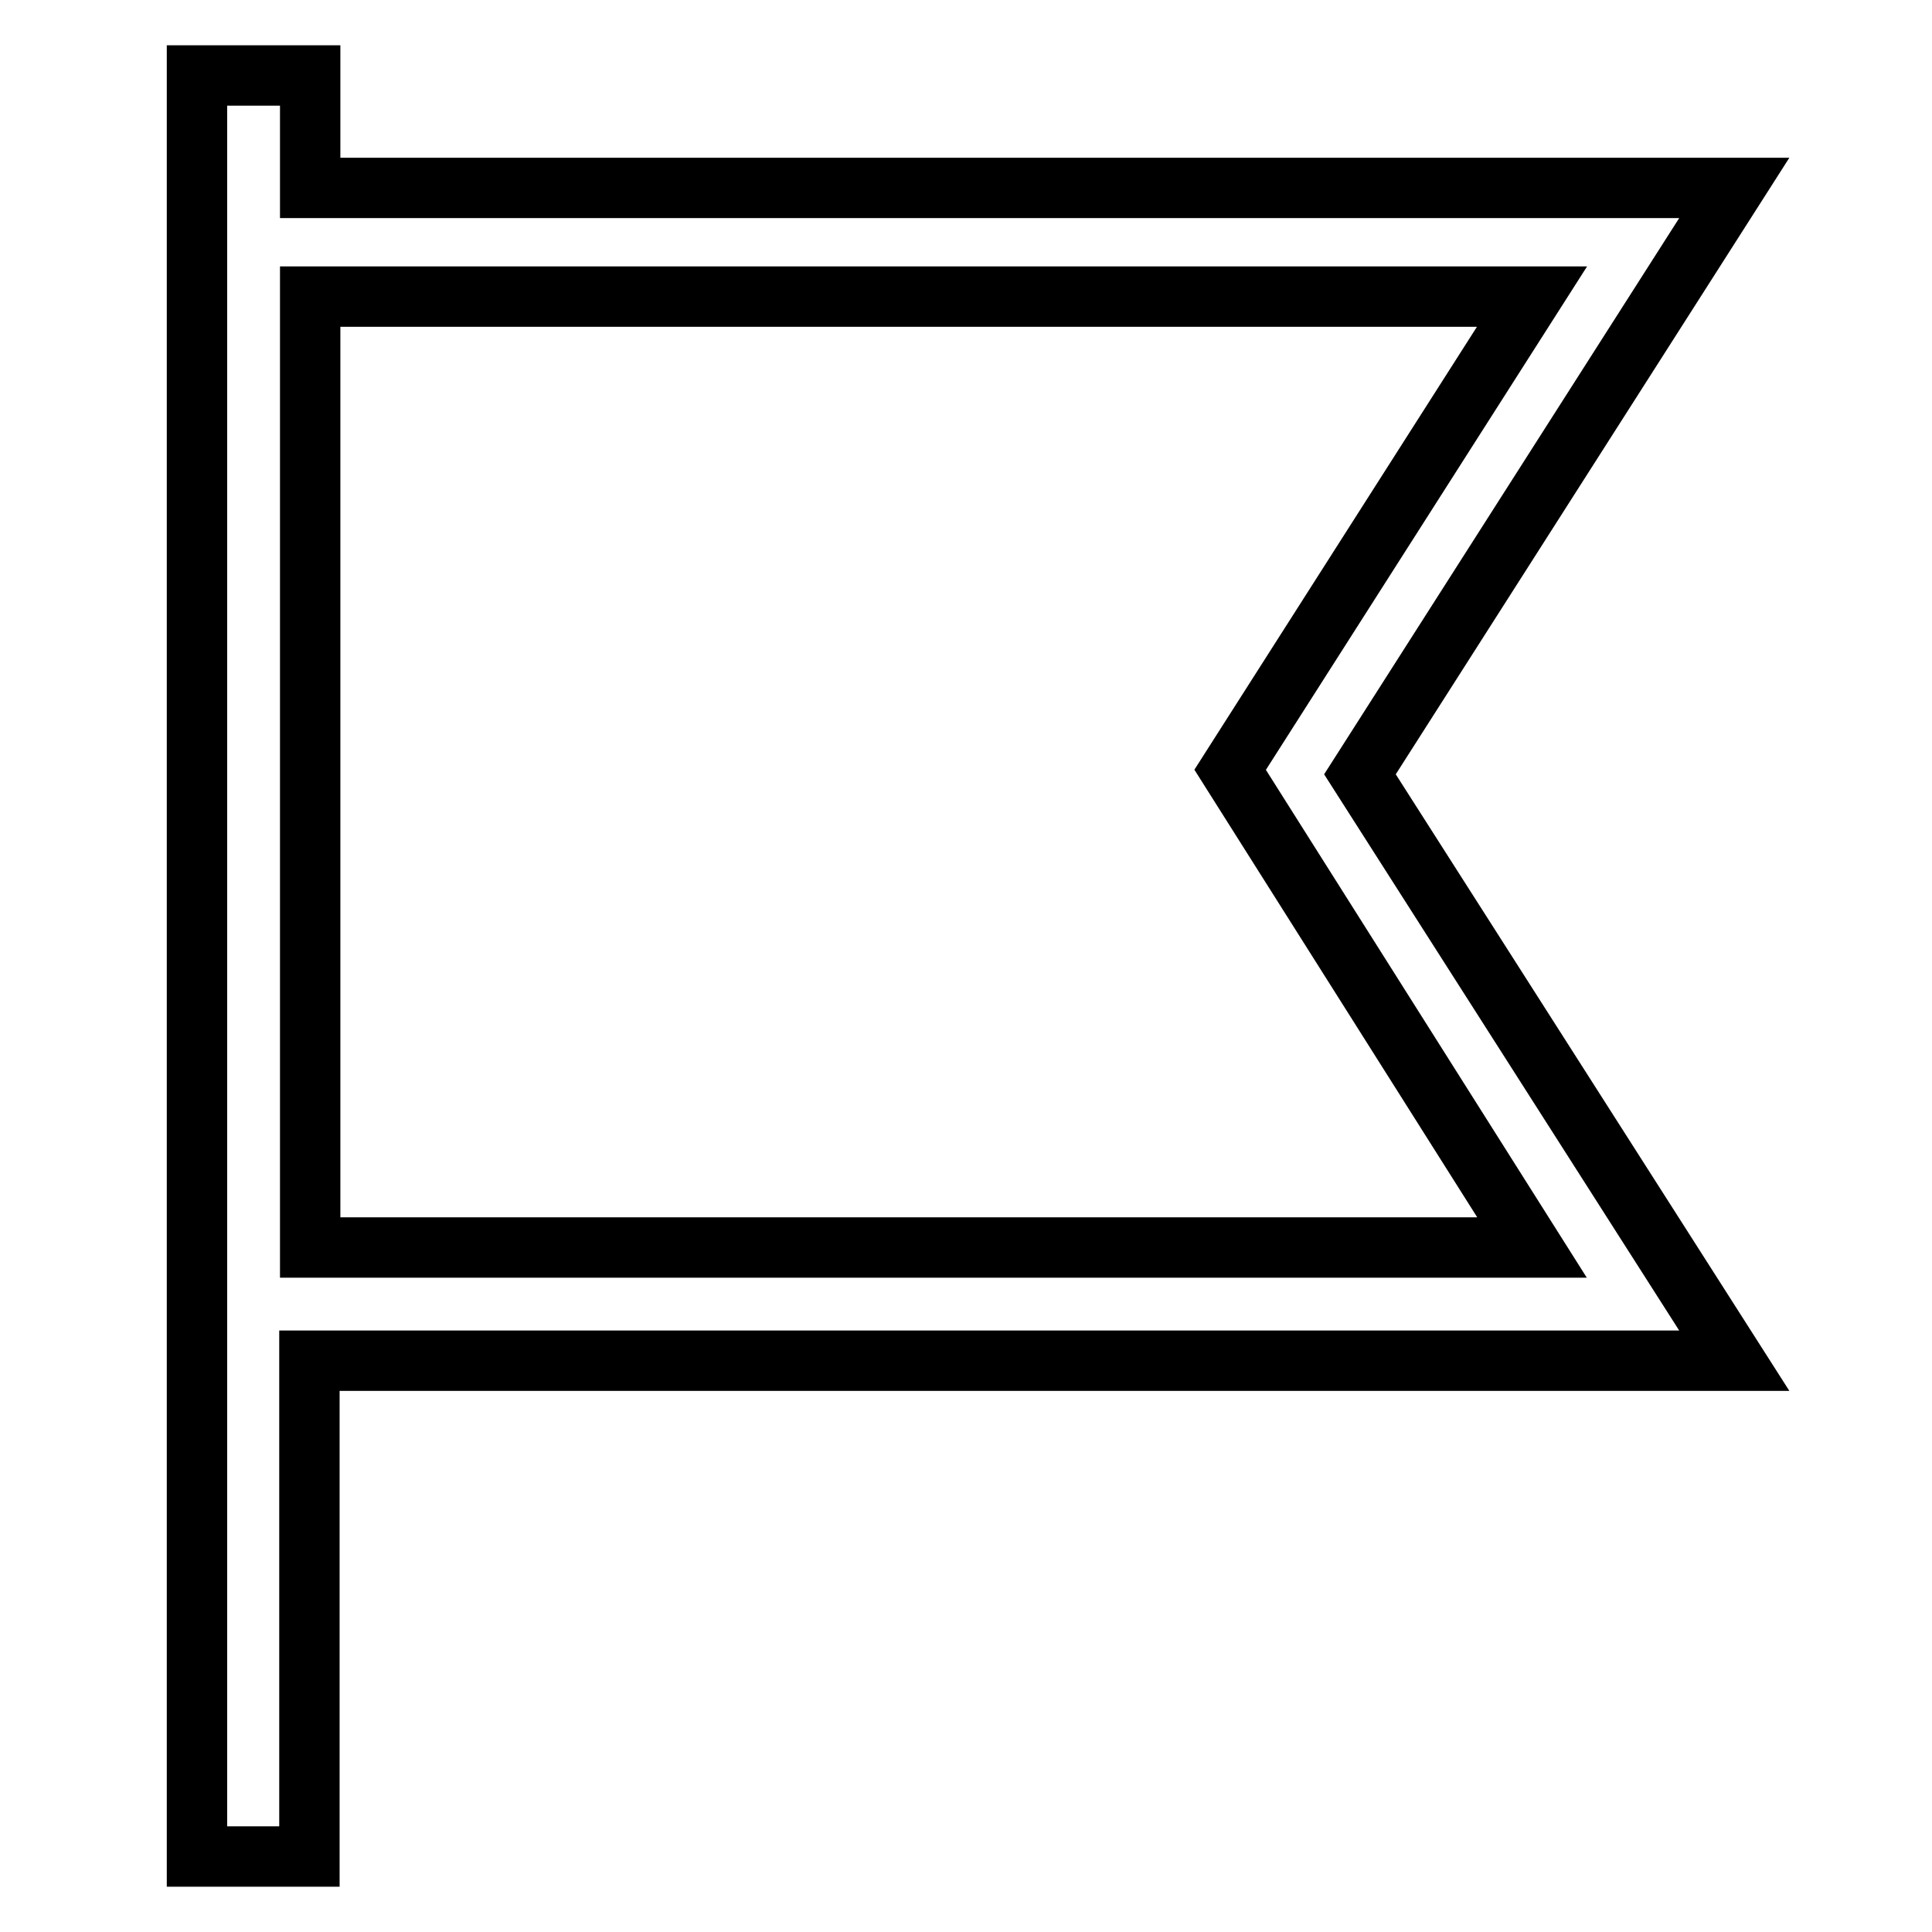
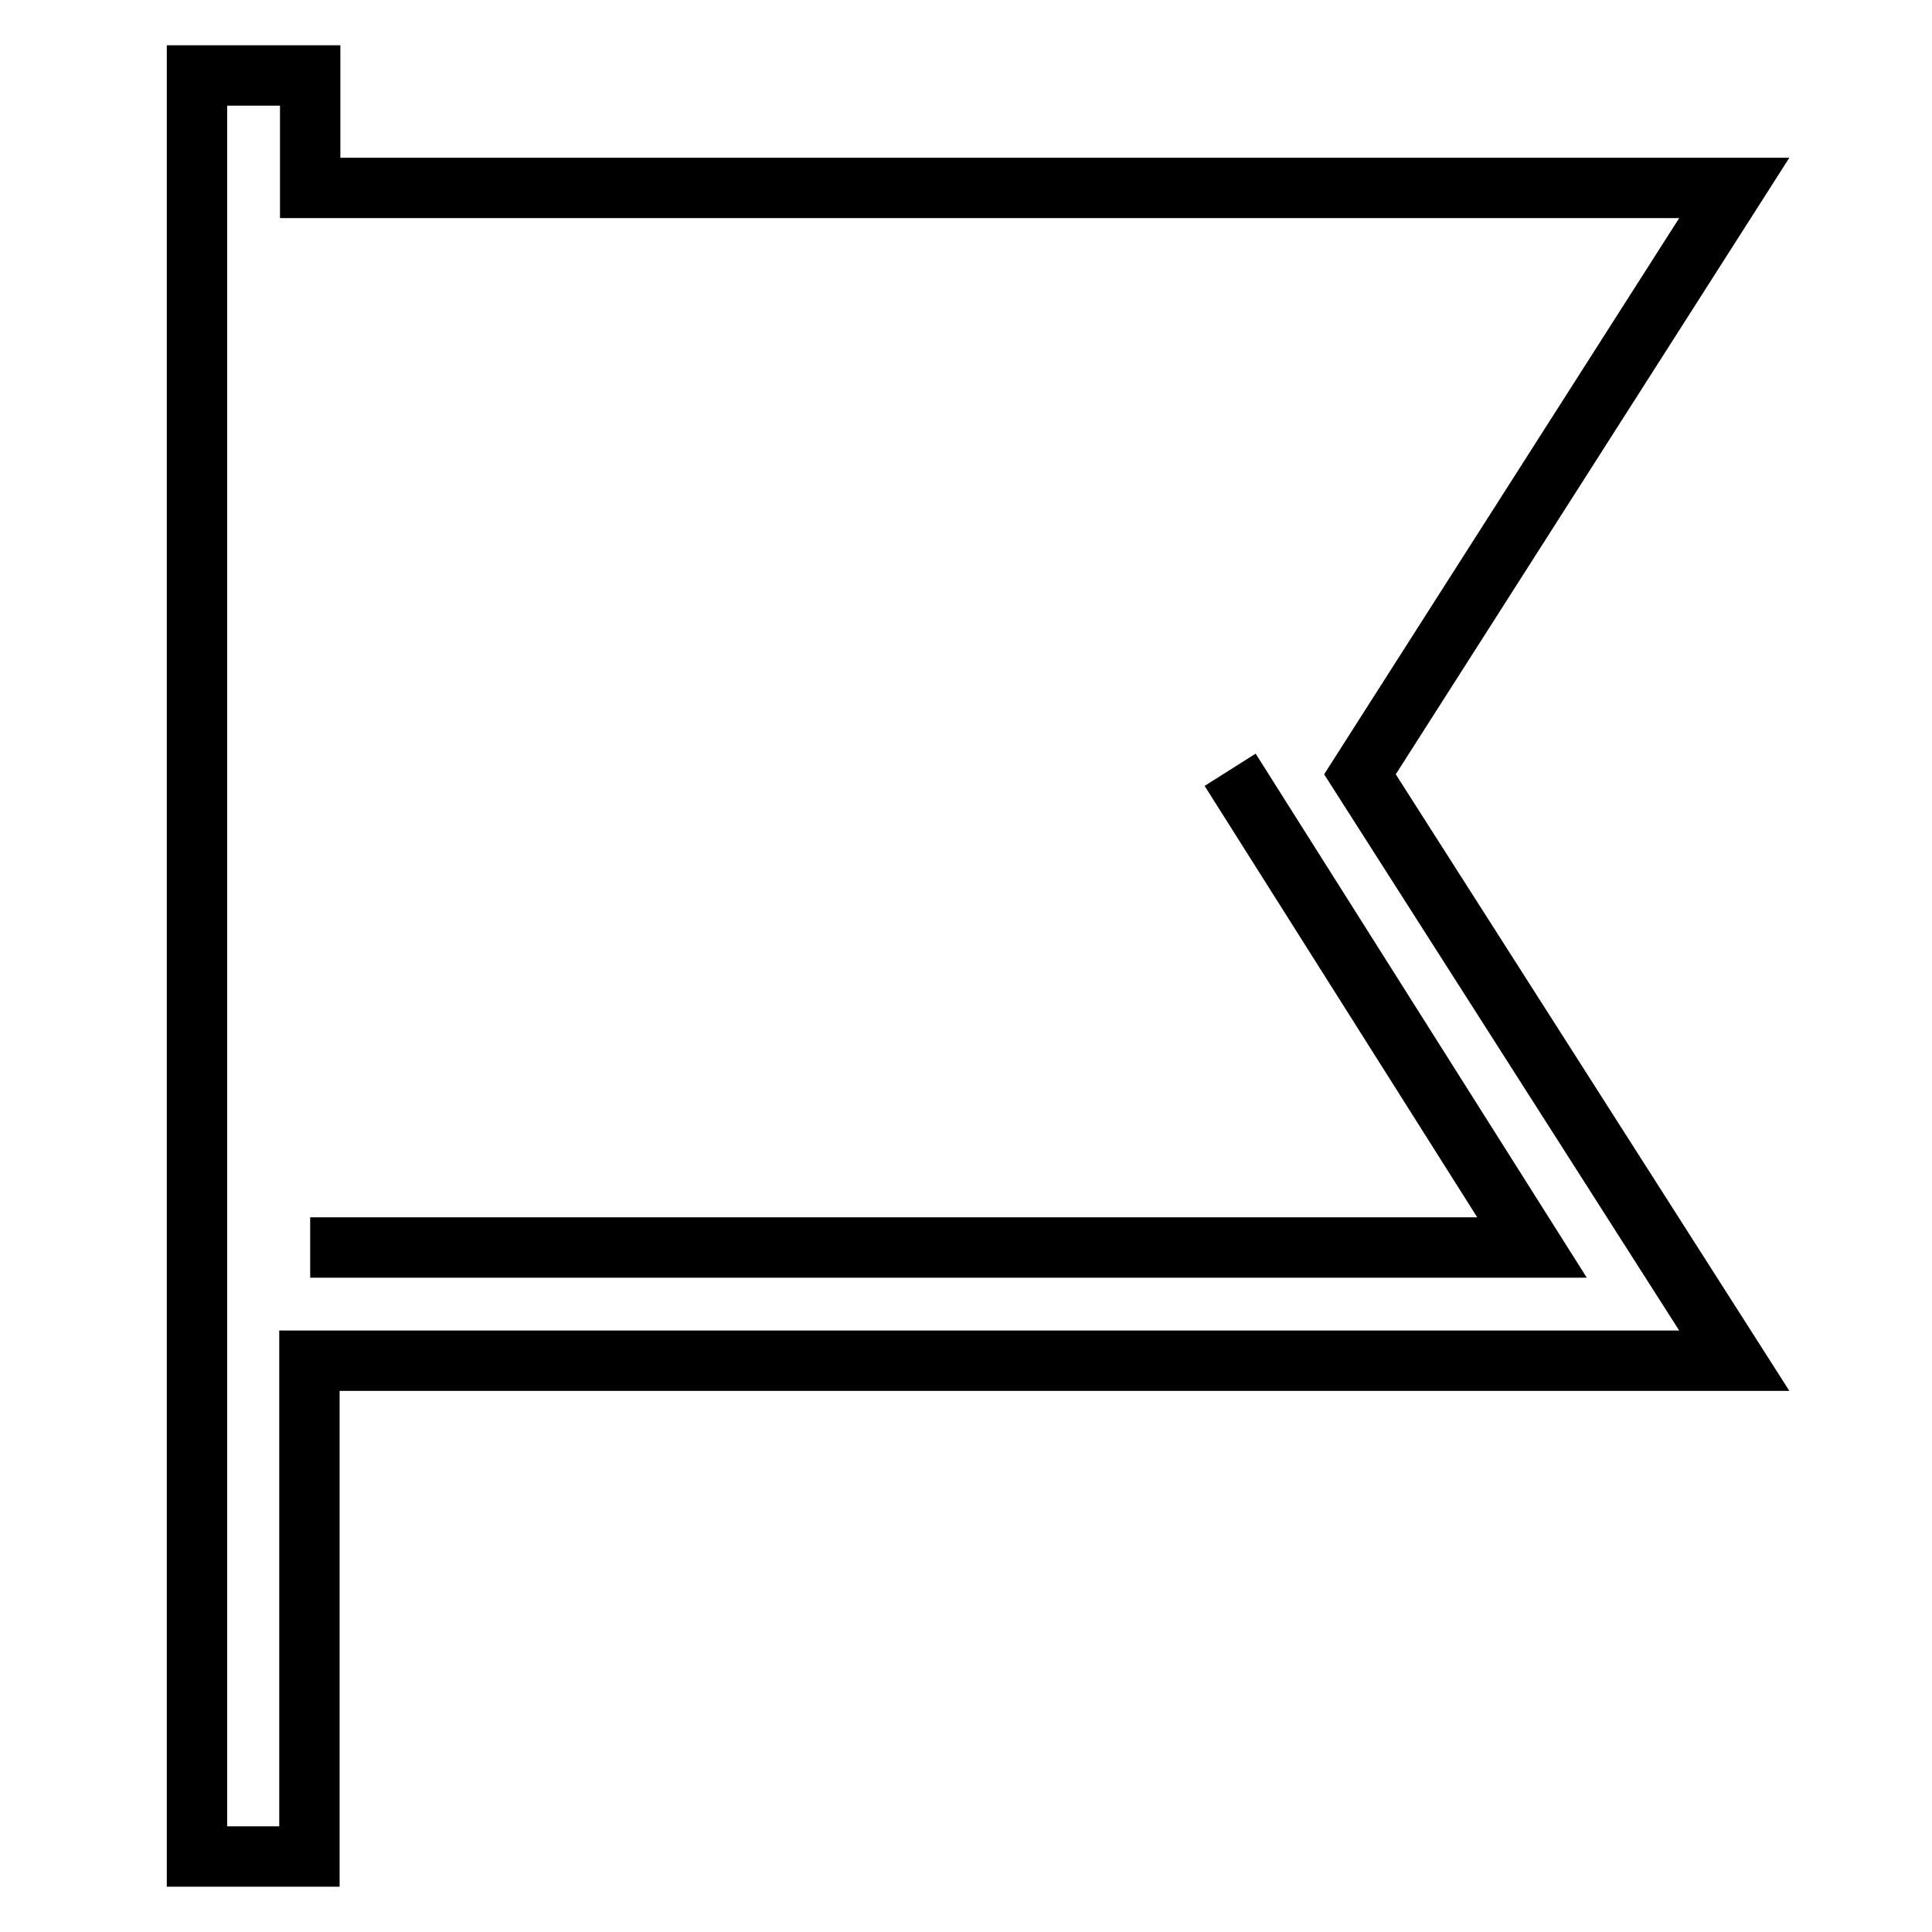
<svg xmlns="http://www.w3.org/2000/svg" version="1.1" x="0px" y="0px" viewBox="0 0 256 256" enable-background="new 0 0 256 256" xml:space="preserve">
  <g>
-     <path stroke-width="8" fill-opacity="0" stroke="#000000" d="M41.1,24.3V10H26.1v236h14.9v-65.7h188.8l-49.6-77.7l49.6-77.7H41.1V24.3z M203,165.3H41.1V39.3H203 L163,102L203,165.3z" />
+     <path stroke-width="8" fill-opacity="0" stroke="#000000" d="M41.1,24.3V10H26.1v236h14.9v-65.7h188.8l-49.6-77.7l49.6-77.7H41.1V24.3z M203,165.3H41.1H203 L163,102L203,165.3z" />
  </g>
</svg>